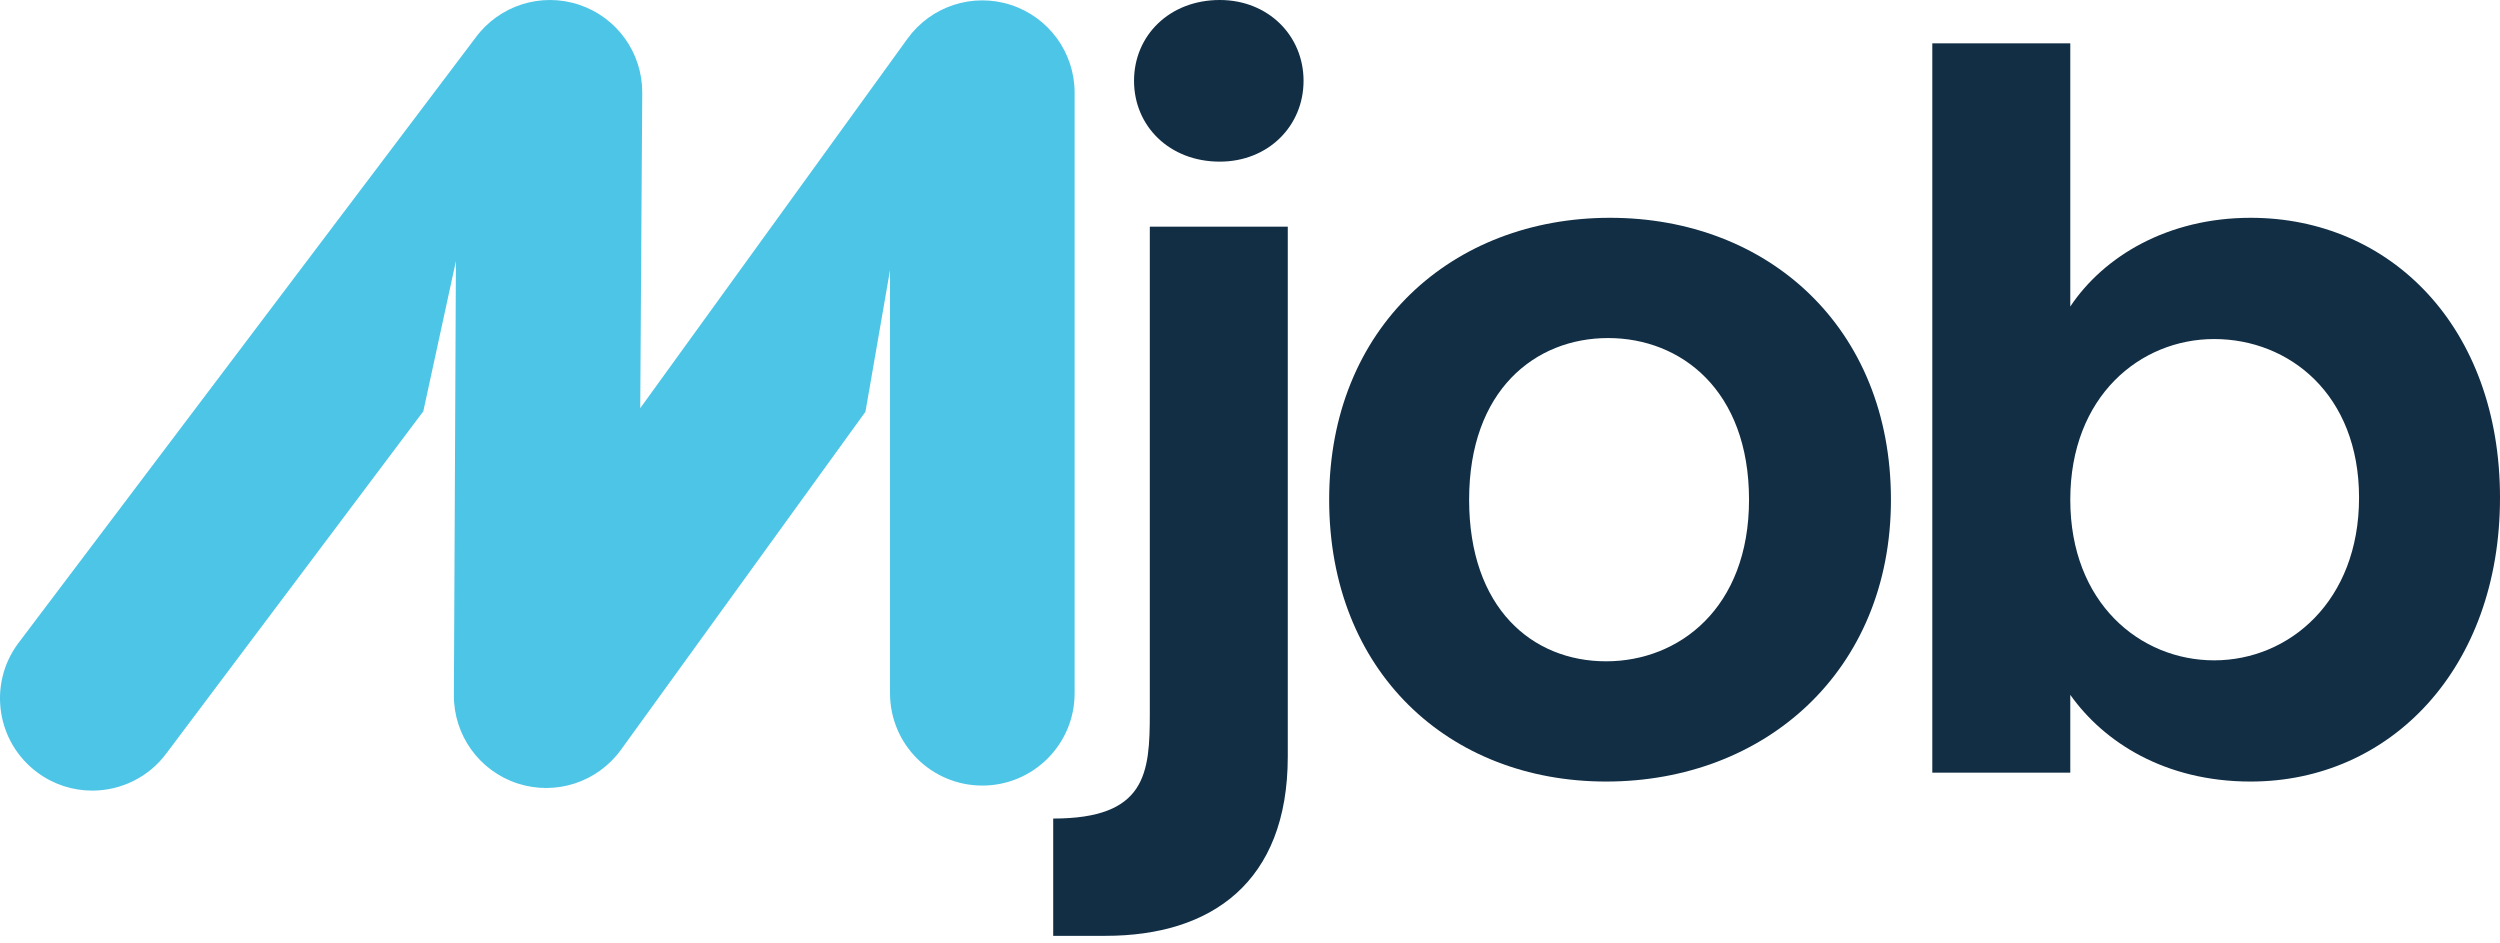
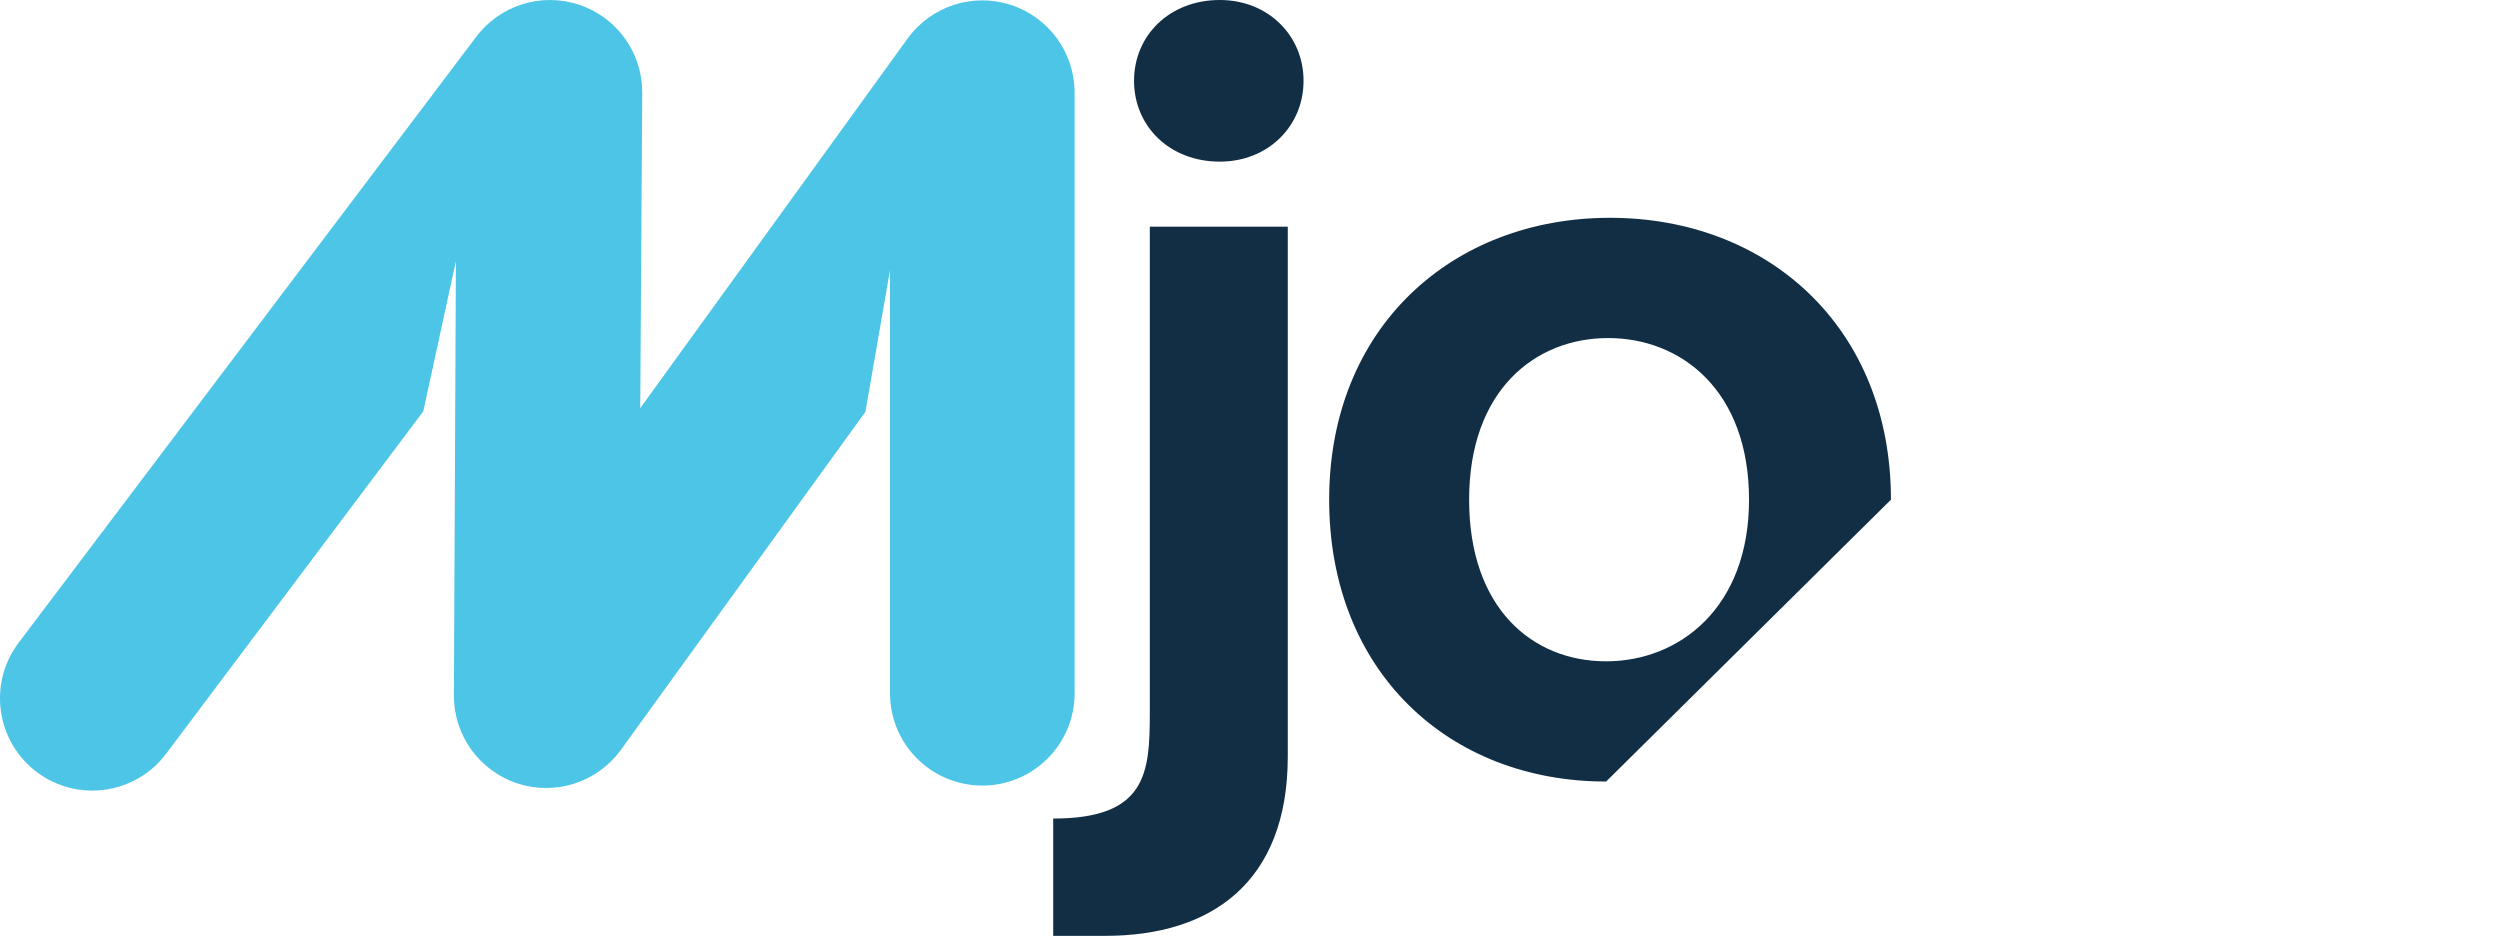
<svg xmlns="http://www.w3.org/2000/svg" width="350" height="132" viewBox="0 0 350 132" fill="none">
  <path d="M158.765 11.313C158.765 4.967 163.732 0 170.769 0C177.531 0 182.497 4.967 182.497 11.313C182.497 17.662 177.531 22.629 170.769 22.629C163.732 22.629 158.765 17.662 158.765 11.313ZM180.289 31.734V105.913C180.289 123.574 169.535 131.017 154.77 131.017H147.449V114.597C160.472 114.597 160.973 108.271 160.973 99.874V31.734H180.289Z" fill="#112E45" />
-   <path d="M224.856 92.584C235.066 92.584 244.864 85.133 244.864 69.955C244.864 54.639 235.342 47.327 225.134 47.327C214.921 47.327 205.677 54.639 205.677 69.955C205.677 85.133 214.509 92.584 224.856 92.584ZM224.856 109.416C202.781 109.416 186.083 93.965 186.083 69.955C186.083 45.809 203.332 30.492 225.407 30.492C247.485 30.492 264.732 45.809 264.732 69.955C264.732 93.965 247.07 109.416 224.856 109.416Z" fill="#112E45" />
-   <path d="M309.985 47.466C299.636 47.466 289.84 55.468 289.84 69.956C289.84 84.443 299.636 92.448 309.985 92.448C320.472 92.448 330.267 84.167 330.267 69.68C330.267 55.192 320.472 47.466 309.985 47.466ZM315.092 30.492C334.683 30.492 350 45.809 350 69.68C350 93.55 334.683 109.417 315.092 109.417C303.086 109.417 294.532 103.898 289.84 97.276V108.177H270.522V6.07H289.84V42.911C294.532 35.874 303.5 30.492 315.092 30.492Z" fill="#112E45" />
+   <path d="M224.856 92.584C235.066 92.584 244.864 85.133 244.864 69.955C244.864 54.639 235.342 47.327 225.134 47.327C214.921 47.327 205.677 54.639 205.677 69.955C205.677 85.133 214.509 92.584 224.856 92.584ZM224.856 109.416C202.781 109.416 186.083 93.965 186.083 69.955C186.083 45.809 203.332 30.492 225.407 30.492C247.485 30.492 264.732 45.809 264.732 69.955Z" fill="#112E45" />
  <path d="M12.912 110.686C10.245 110.686 7.556 109.865 5.248 108.16C-0.493 103.924 -1.712 95.835 2.527 90.092L66.597 5.249C69.92 0.748 75.761 -1.103 81.07 0.662C86.38 2.427 89.948 7.406 89.914 13.002L89.634 57.14L127.057 5.402C130.339 0.861 136.174 -1.045 141.506 0.682C146.835 2.407 150.446 7.37 150.446 12.974V97.058C150.446 104.195 144.662 109.98 137.525 109.98C130.39 109.98 124.603 104.195 124.603 97.058V37.818L121.163 57.644L86.933 104.97C83.641 109.521 77.786 111.425 72.446 109.678C67.106 107.931 63.508 102.935 63.544 97.318L63.828 36.556L59.261 57.587L23.318 105.439C20.784 108.871 16.873 110.686 12.912 110.686Z" fill="#4DC5E7" />
</svg>